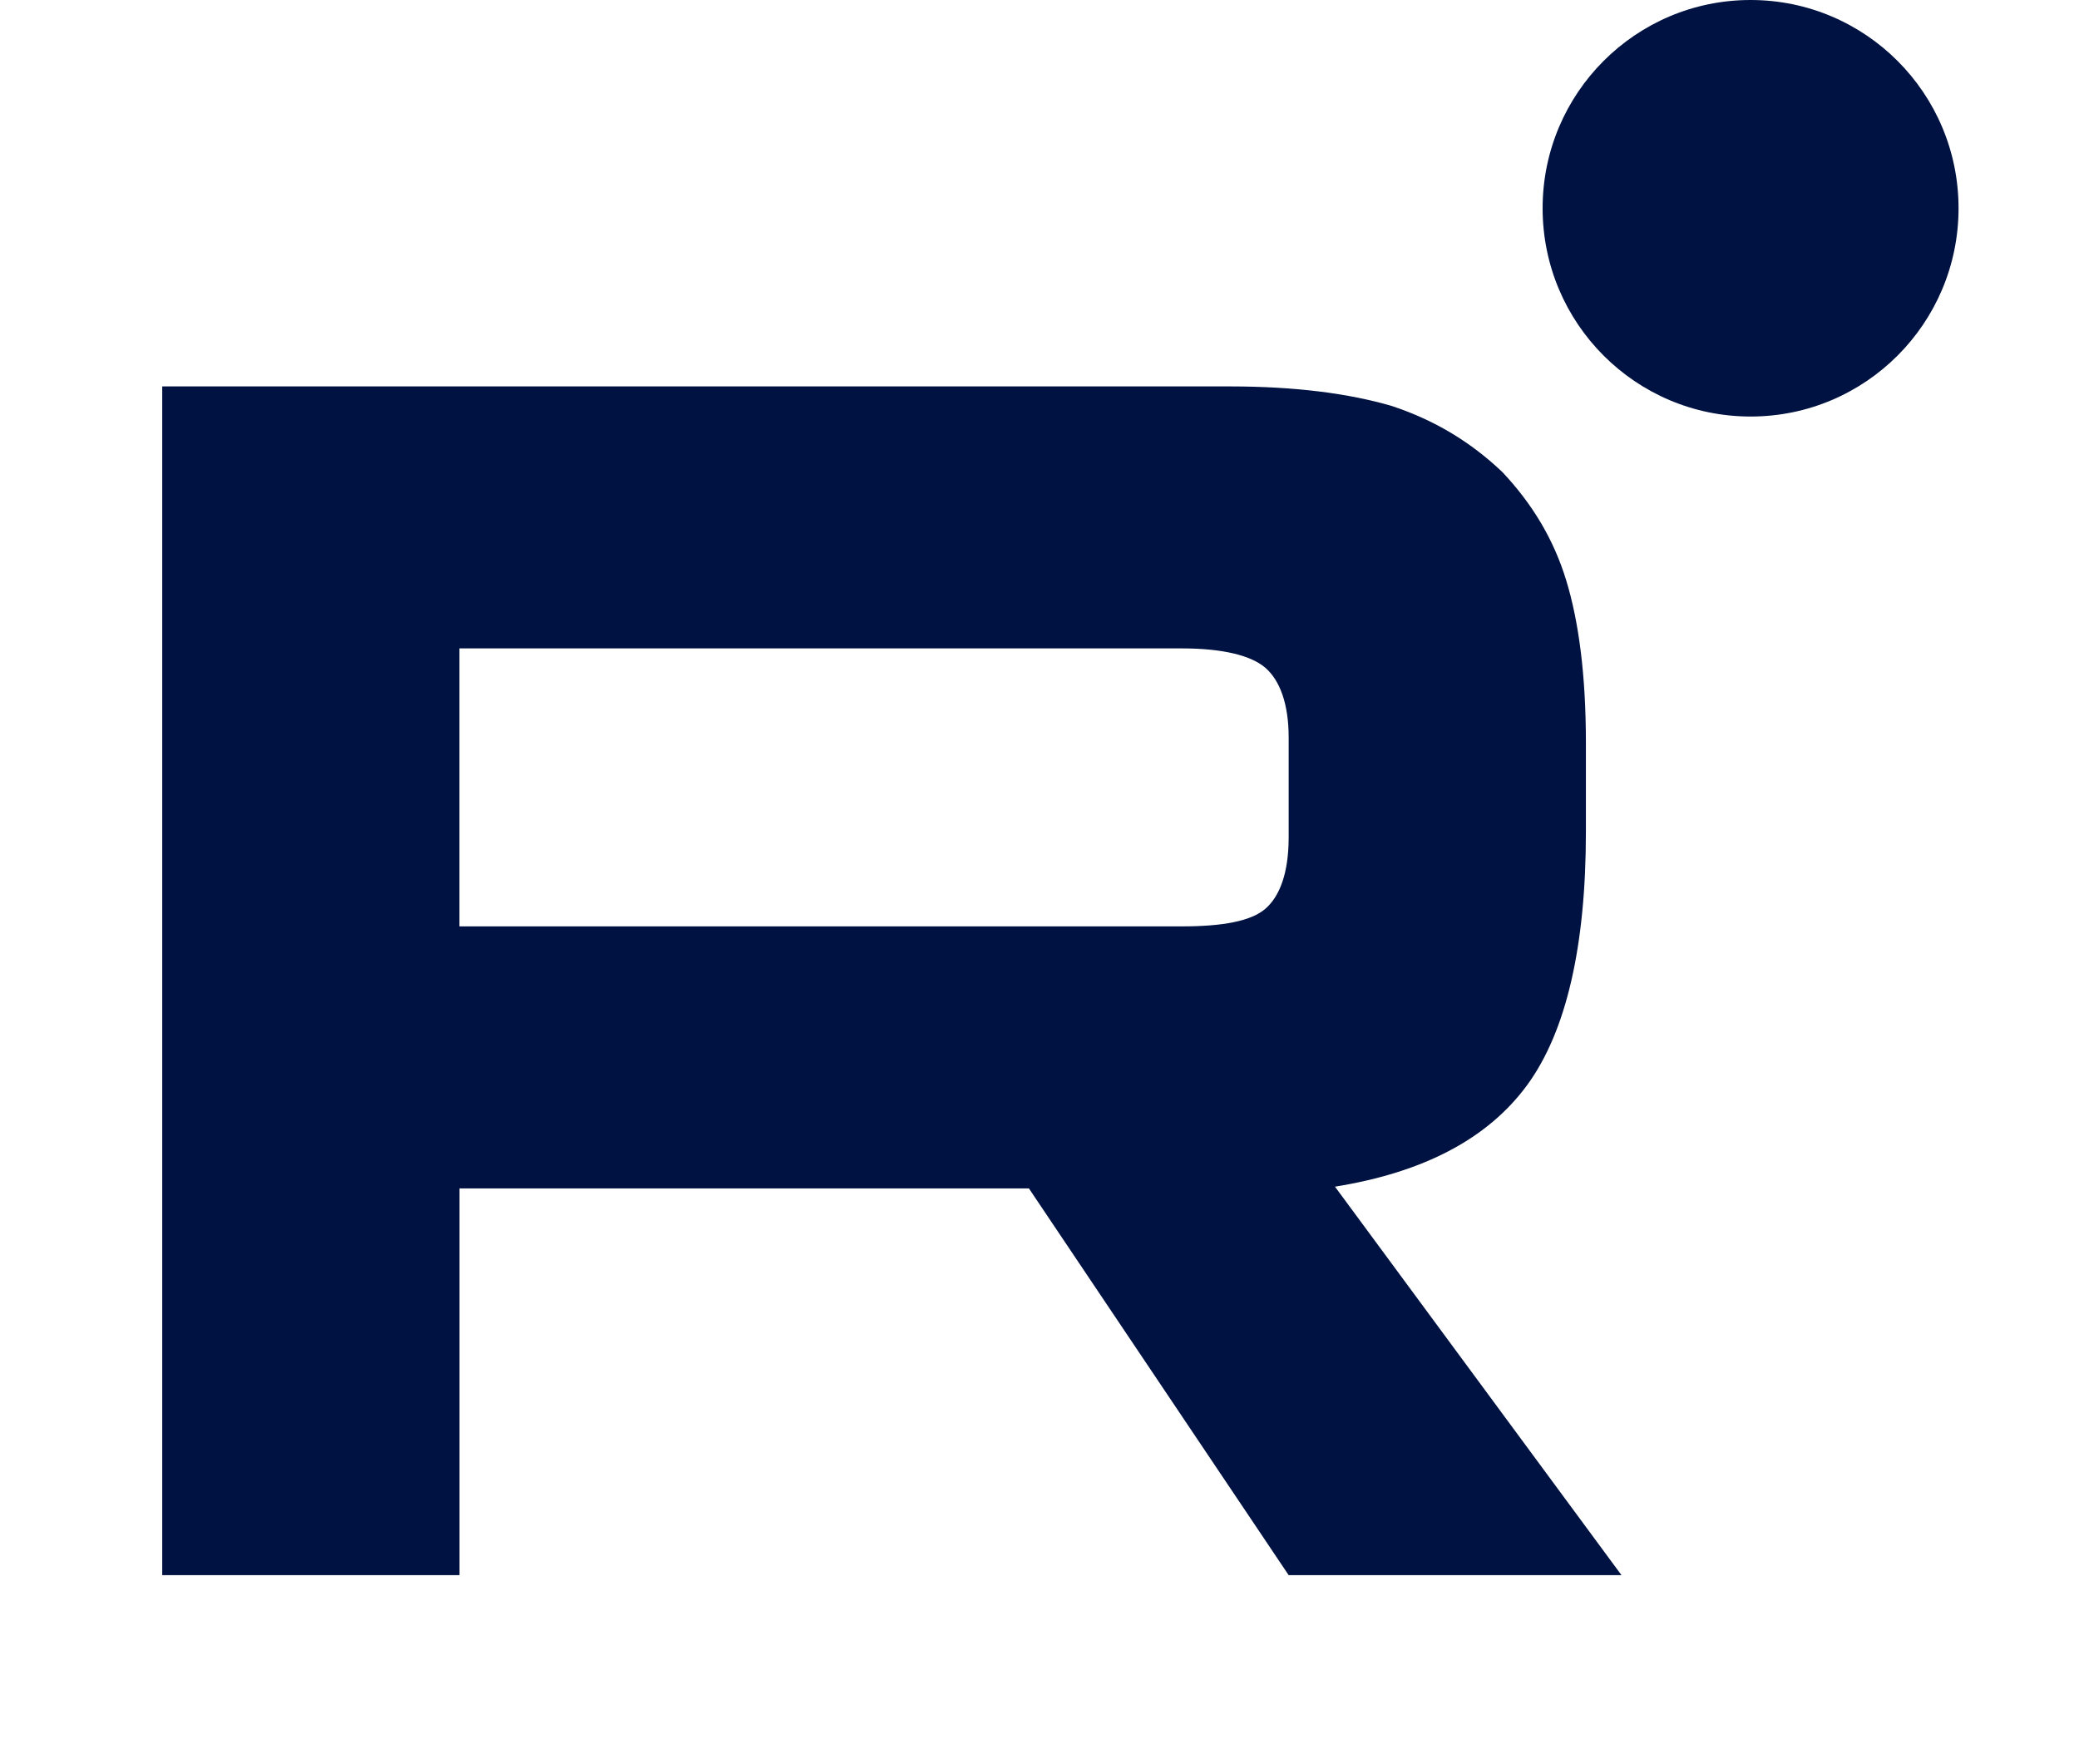
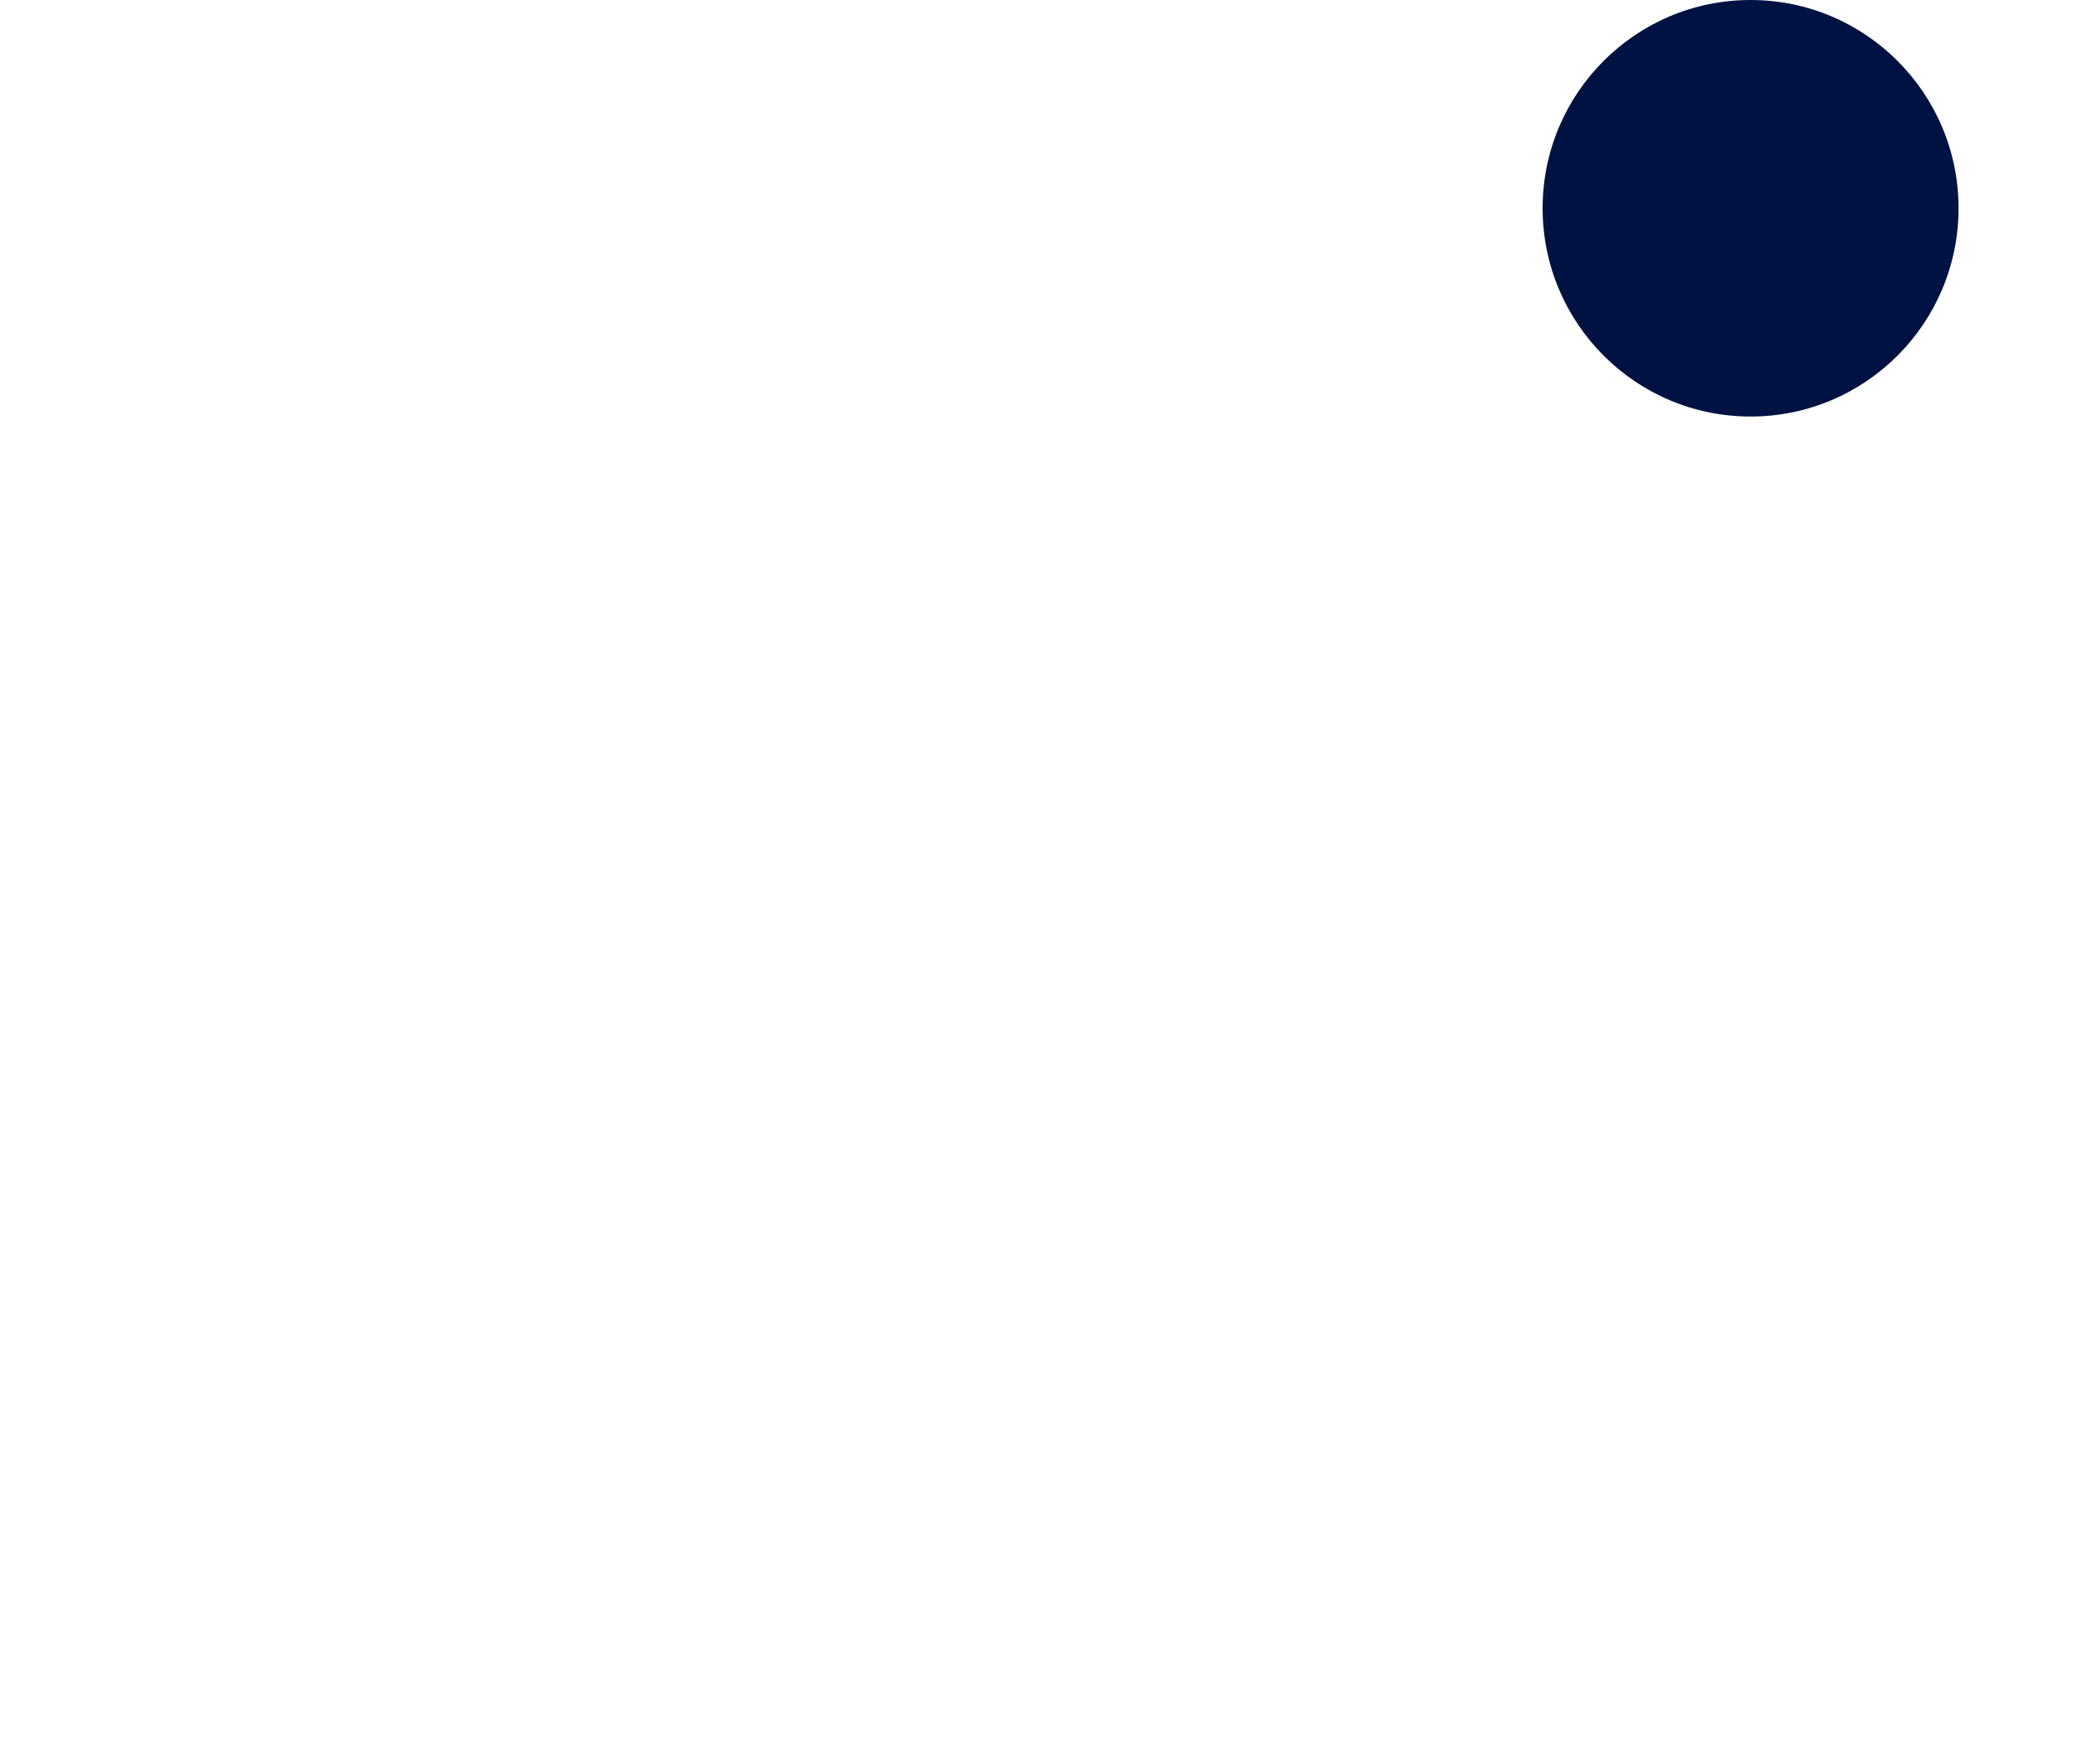
<svg xmlns="http://www.w3.org/2000/svg" width="33" height="28" viewBox="0 0 33 28" fill="none">
-   <path d="M19.523 6.133H2.575V25H7.293V18.862H16.332L20.455 25H25.738L21.19 18.834C22.602 18.607 23.619 18.07 24.241 17.221C24.862 16.372 25.173 15.015 25.173 13.204V11.79C25.173 10.715 25.06 9.866 24.862 9.216C24.664 8.565 24.325 7.999 23.845 7.49C23.337 7.009 22.772 6.67 22.094 6.444C21.416 6.246 20.568 6.133 19.523 6.133H19.523ZM18.761 14.703H7.292V10.291H18.761C19.411 10.291 19.863 10.404 20.089 10.602C20.314 10.8 20.455 11.168 20.455 11.705V13.289C20.455 13.855 20.314 14.223 20.088 14.421C19.862 14.619 19.41 14.703 18.761 14.703Z" fill="#001241" />
  <path d="M27.787 6.611C29.61 6.611 31.088 5.131 31.088 3.305C31.088 1.48 29.61 0 27.787 0C25.964 0 24.486 1.48 24.486 3.305C24.486 5.131 25.964 6.611 27.787 6.611Z" fill="#001241" />
</svg>